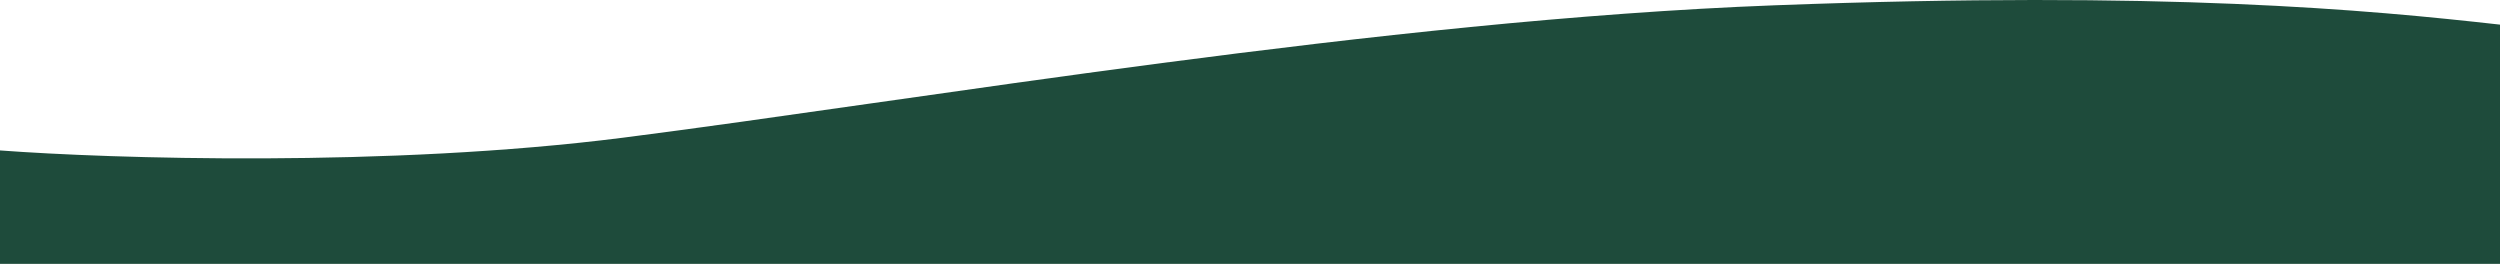
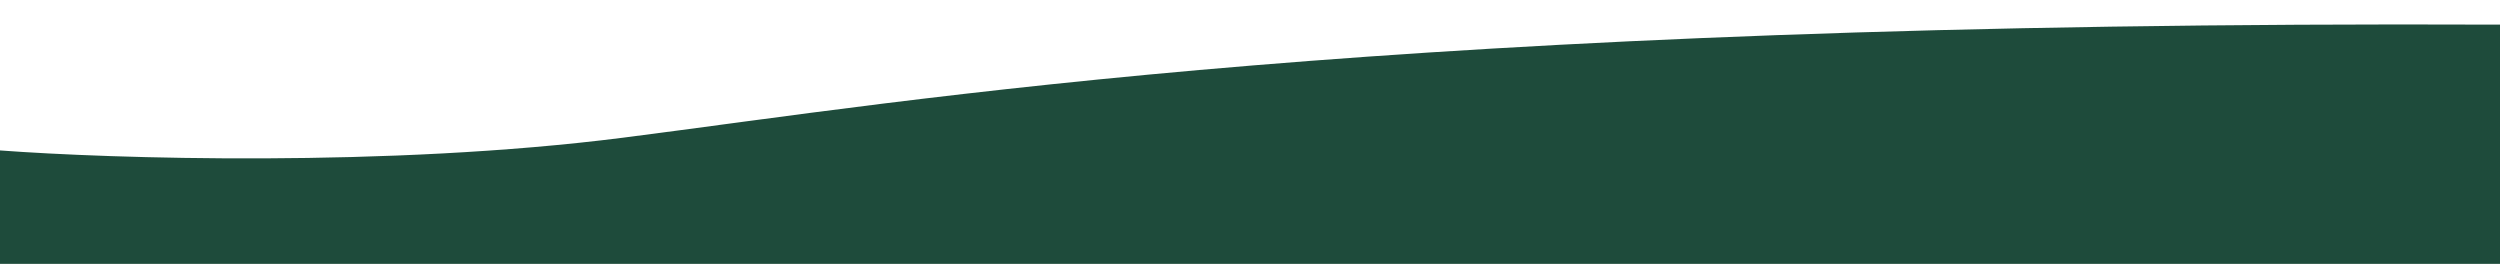
<svg xmlns="http://www.w3.org/2000/svg" width="1440" height="152" viewBox="0 0 1440 152" fill="none">
-   <path d="M358.929 79.304C223.736 96.543 63.312 91.381 0 86.645V152H1440V14.186C1363.83 5.661 1247.21 -5.468 1022.04 3.057C796.879 11.581 527.921 57.756 358.929 79.304Z" fill="#1E4B3B" />
+   <path d="M358.929 79.304C223.736 96.543 63.312 91.381 0 86.645V152H1440V14.186C796.879 11.581 527.921 57.756 358.929 79.304Z" fill="#1E4B3B" />
</svg>